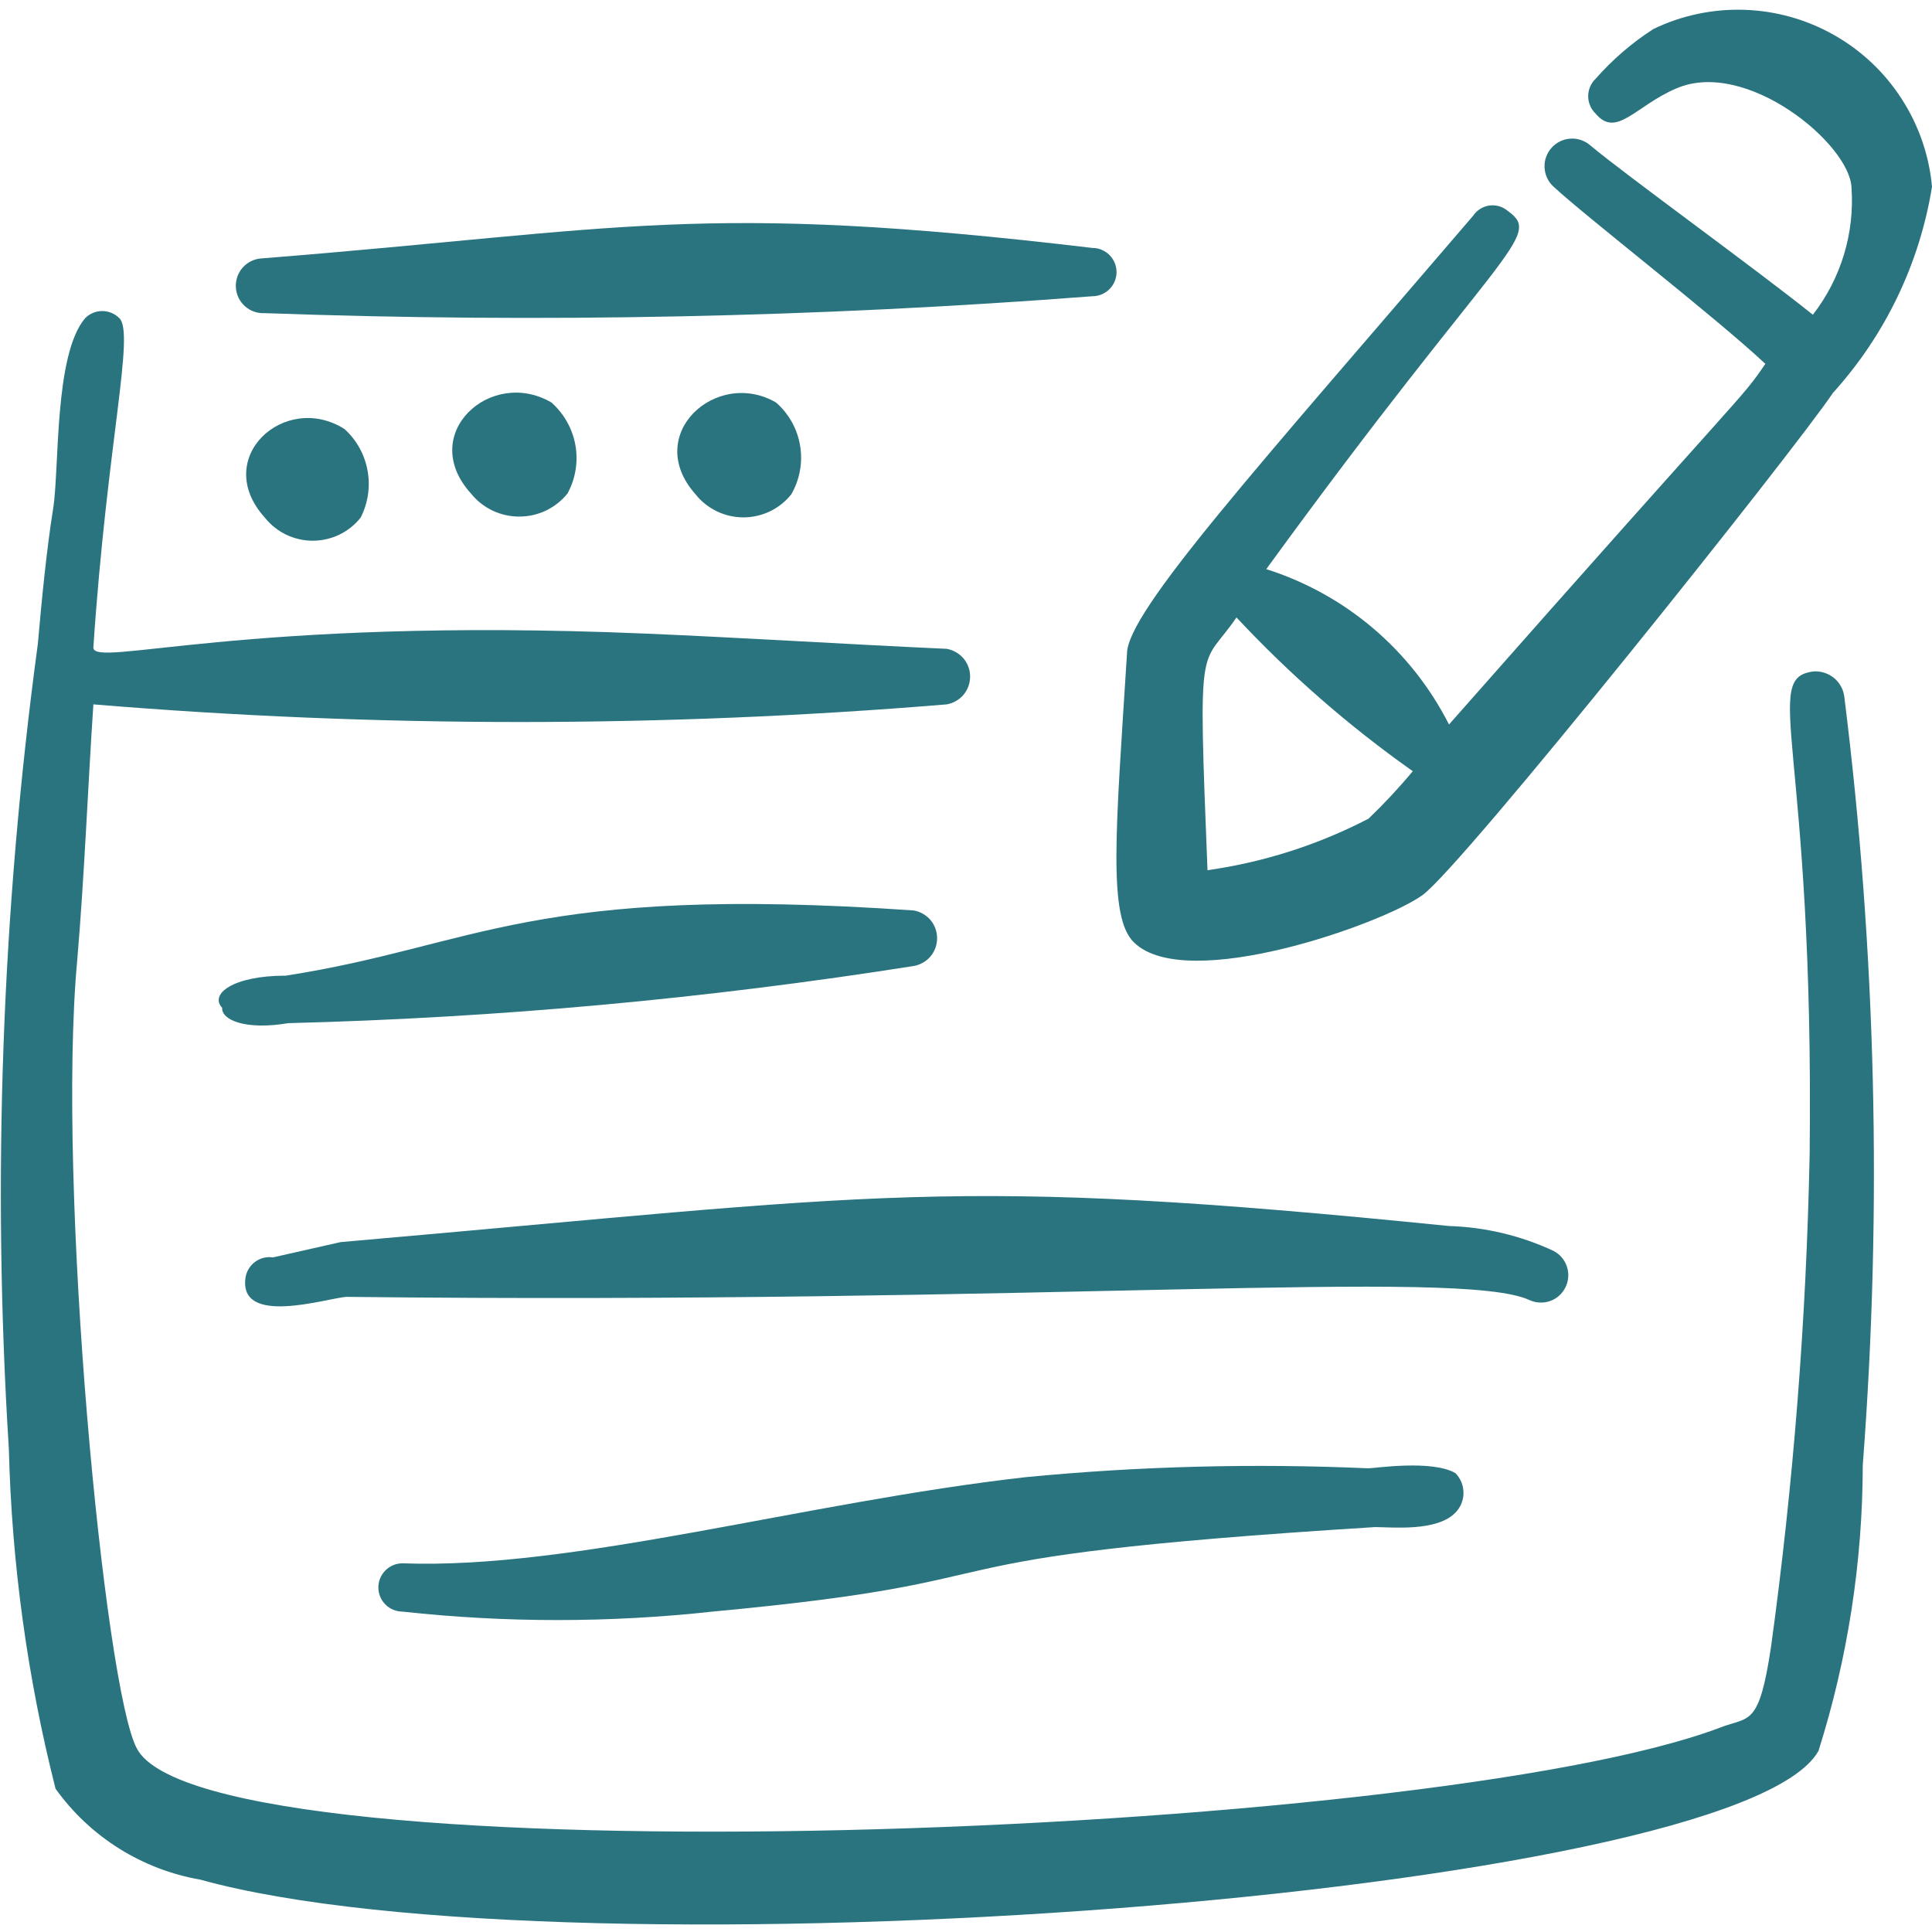
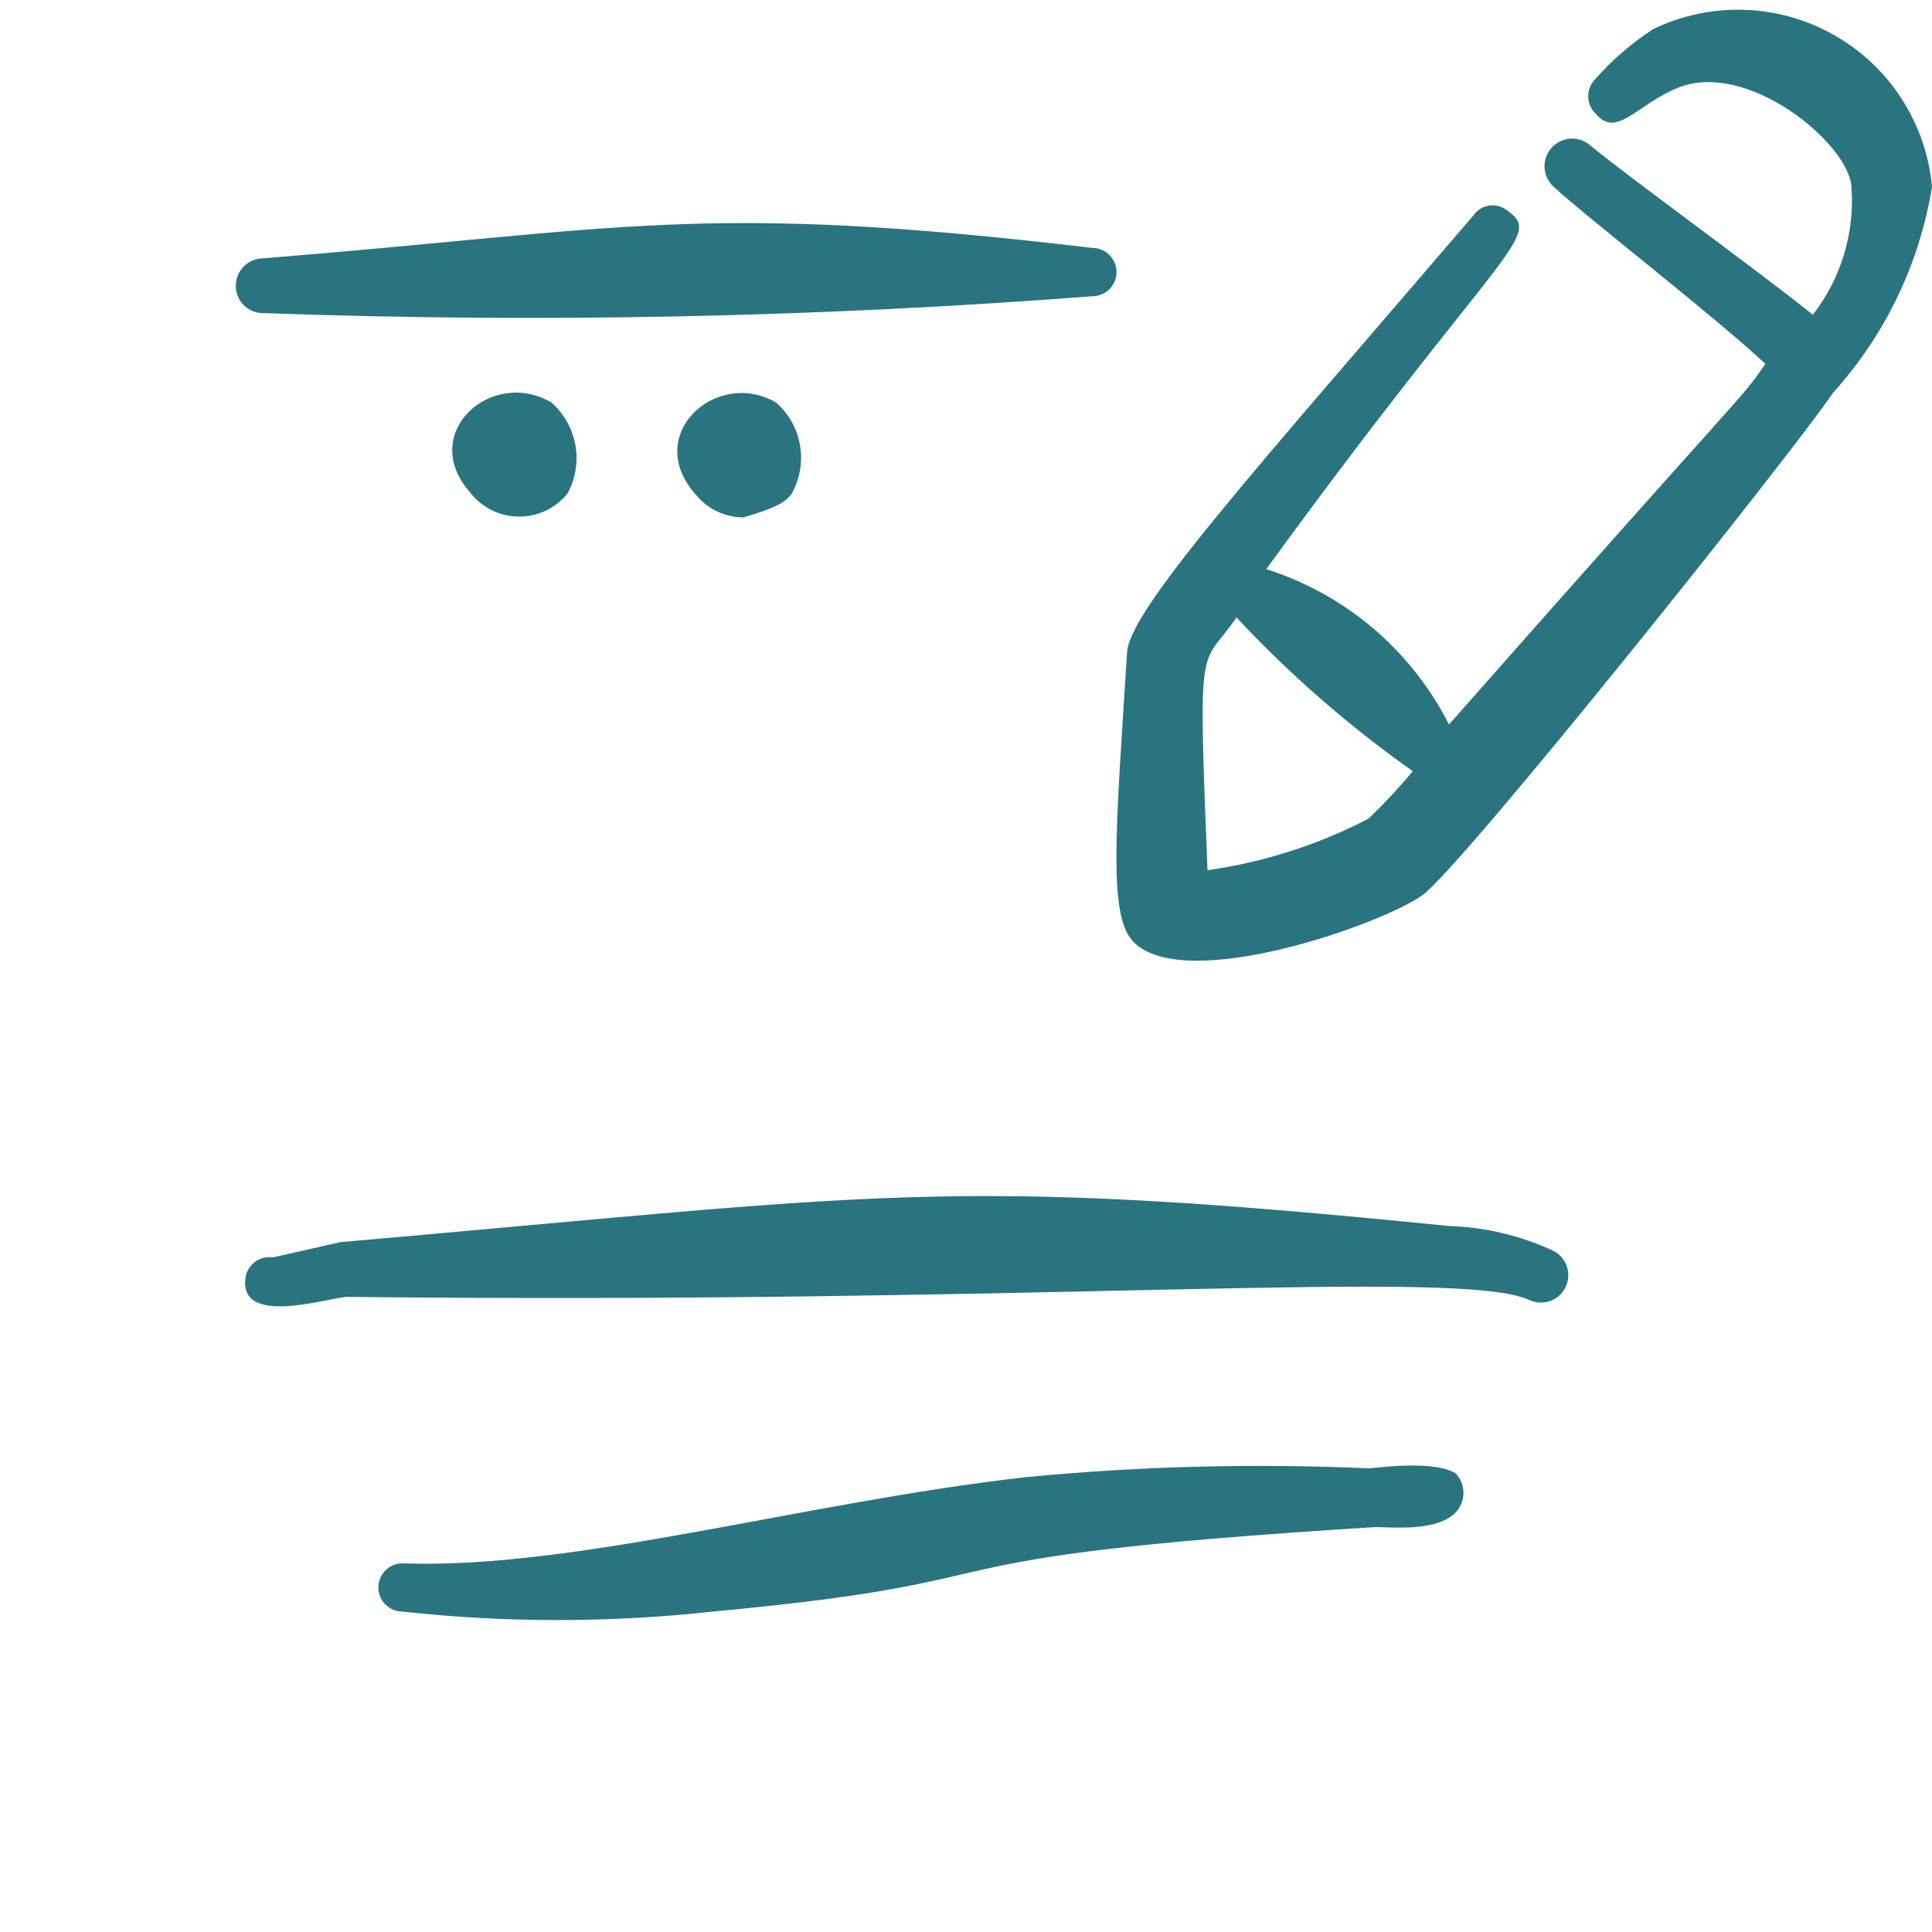
<svg xmlns="http://www.w3.org/2000/svg" width="24" height="24" viewBox="0 0 24 24" fill="none">
  <g clip-path="url(#clip0_119_124)">
-     <path fill-rule="evenodd" clip-rule="evenodd" d="M22.54 8.34C21.86 8.41 22.54 9.22 22.48 14.34C22.439 16.388 22.279 18.431 22 20.46C21.85 21.46 21.73 21.32 21.37 21.46C17.73 22.84 2.57 23.39 1.7 21.72C1.3 20.98 0.7 14.72 0.96 11.92C1.05 10.86 1.09 9.8 1.16 8.75C4.687 9.042 8.233 9.042 11.76 8.75C11.841 8.736 11.915 8.694 11.969 8.631C12.022 8.568 12.051 8.488 12.051 8.405C12.051 8.322 12.022 8.242 11.969 8.179C11.915 8.116 11.841 8.074 11.76 8.06C10.45 8 9.2 7.92 8 7.87C3 7.66 1.14 8.31 1.16 8.04C1.33 5.5 1.68 4.13 1.48 3.95C1.424 3.895 1.349 3.864 1.27 3.864C1.191 3.864 1.116 3.895 1.06 3.95C0.67 4.4 0.74 5.82 0.66 6.32C0.58 6.82 0.52 7.43 0.47 8C0.022 11.313 -0.099 14.663 0.11 18C0.146 19.424 0.34 20.839 0.69 22.22C1.118 22.819 1.765 23.224 2.49 23.35C7.07 24.62 21.58 23.56 22.59 21.75C22.953 20.602 23.138 19.404 23.14 18.2C23.383 15.017 23.306 11.818 22.91 8.65C22.898 8.562 22.853 8.481 22.785 8.424C22.716 8.367 22.629 8.337 22.54 8.34Z" fill="#2A747F" />
    <path fill-rule="evenodd" clip-rule="evenodd" d="M3.29 3.89C6.718 4.014 10.15 3.943 13.57 3.68C13.65 3.68 13.726 3.648 13.782 3.592C13.838 3.536 13.87 3.46 13.87 3.38C13.87 3.3 13.838 3.224 13.782 3.168C13.726 3.112 13.65 3.08 13.57 3.08C8.68 2.5 7.77 2.85 3.25 3.21C3.16 3.215 3.075 3.256 3.015 3.324C2.955 3.391 2.925 3.48 2.93 3.57C2.935 3.66 2.976 3.745 3.044 3.805C3.111 3.865 3.2 3.895 3.29 3.89Z" fill="#2A747F" />
-     <path fill-rule="evenodd" clip-rule="evenodd" d="M3.58 12.71C6.183 12.644 8.778 12.406 11.35 12C11.431 11.986 11.505 11.944 11.559 11.881C11.612 11.818 11.641 11.738 11.641 11.655C11.641 11.572 11.612 11.492 11.559 11.429C11.505 11.366 11.431 11.324 11.35 11.31C6.59 10.98 5.93 11.75 3.55 12.12C2.89 12.12 2.6 12.35 2.76 12.52C2.75 12.67 3.05 12.8 3.58 12.71Z" fill="#2A747F" />
    <path fill-rule="evenodd" clip-rule="evenodd" d="M19 16.15C19.081 16.187 19.172 16.191 19.256 16.162C19.34 16.132 19.408 16.071 19.447 15.991C19.486 15.912 19.493 15.82 19.465 15.736C19.438 15.651 19.378 15.581 19.3 15.54C18.892 15.349 18.45 15.244 18 15.23C11.75 14.6 11 14.84 4.23 15.43L3.39 15.62C3.312 15.608 3.232 15.628 3.169 15.675C3.105 15.722 3.062 15.792 3.05 15.87C2.96 16.48 4.05 16.13 4.3 16.11C13.06 16.21 18.14 15.75 19 16.15Z" fill="#2A747F" />
    <path fill-rule="evenodd" clip-rule="evenodd" d="M17 18.24C15.579 18.177 14.156 18.213 12.74 18.35C10 18.66 7.12 19.5 5 19.42C4.92 19.42 4.844 19.452 4.788 19.508C4.732 19.564 4.7 19.64 4.7 19.72C4.7 19.8 4.732 19.876 4.788 19.932C4.844 19.988 4.92 20.02 5 20.02C6.279 20.16 7.57 20.16 8.85 20.02C13.14 19.62 10.85 19.36 17.08 18.97C17.29 18.97 17.85 19.03 18.08 18.79C18.144 18.725 18.18 18.637 18.18 18.545C18.18 18.453 18.144 18.365 18.08 18.3C17.79 18.13 17.07 18.24 17 18.24Z" fill="#2A747F" />
-     <path fill-rule="evenodd" clip-rule="evenodd" d="M3.29 6.43C3.361 6.52 3.452 6.592 3.555 6.642C3.658 6.691 3.771 6.717 3.885 6.717C3.999 6.717 4.112 6.691 4.215 6.642C4.318 6.592 4.409 6.52 4.48 6.43C4.572 6.25 4.602 6.045 4.566 5.846C4.53 5.647 4.43 5.466 4.28 5.33C3.54 4.86 2.62 5.69 3.29 6.43Z" fill="#2A747F" />
    <path fill-rule="evenodd" clip-rule="evenodd" d="M5.85 6.13C5.922 6.22 6.013 6.292 6.117 6.342C6.221 6.392 6.335 6.417 6.45 6.417C6.565 6.417 6.679 6.392 6.783 6.342C6.886 6.292 6.978 6.22 7.05 6.13C7.15 5.947 7.184 5.735 7.148 5.53C7.111 5.325 7.006 5.138 6.85 5C6.1 4.56 5.18 5.39 5.85 6.13Z" fill="#2A747F" />
-     <path fill-rule="evenodd" clip-rule="evenodd" d="M9.64 5C8.9 4.57 7.98 5.4 8.64 6.14C8.711 6.23 8.802 6.302 8.905 6.352C9.008 6.401 9.121 6.427 9.235 6.427C9.349 6.427 9.462 6.401 9.565 6.352C9.668 6.302 9.759 6.23 9.83 6.14C9.935 5.957 9.974 5.744 9.939 5.536C9.905 5.328 9.799 5.139 9.64 5Z" fill="#2A747F" />
+     <path fill-rule="evenodd" clip-rule="evenodd" d="M9.64 5C8.9 4.57 7.98 5.4 8.64 6.14C8.711 6.23 8.802 6.302 8.905 6.352C9.008 6.401 9.121 6.427 9.235 6.427C9.668 6.302 9.759 6.23 9.83 6.14C9.935 5.957 9.974 5.744 9.939 5.536C9.905 5.328 9.799 5.139 9.64 5Z" fill="#2A747F" />
    <path fill-rule="evenodd" clip-rule="evenodd" d="M20.54 0.36C20.272 0.532 20.03 0.741 19.82 0.98C19.791 1.008 19.768 1.041 19.753 1.078C19.737 1.115 19.729 1.155 19.729 1.195C19.729 1.235 19.737 1.275 19.753 1.312C19.768 1.349 19.791 1.382 19.82 1.41C20.08 1.72 20.31 1.32 20.82 1.1C21.69 0.72 22.98 1.79 23 2.33C23.04 2.898 22.869 3.46 22.52 3.91C21.85 3.37 20.19 2.17 19.76 1.81C19.692 1.749 19.603 1.717 19.512 1.722C19.421 1.727 19.336 1.767 19.275 1.835C19.214 1.903 19.182 1.992 19.187 2.083C19.192 2.174 19.232 2.259 19.3 2.32C19.71 2.7 21.3 3.93 21.93 4.52C21.6 5 21.81 4.68 18 9C17.769 8.544 17.449 8.138 17.059 7.806C16.67 7.475 16.218 7.225 15.73 7.07C18.64 3.07 19.18 2.94 18.73 2.62C18.699 2.593 18.662 2.574 18.623 2.562C18.584 2.551 18.542 2.548 18.502 2.553C18.461 2.559 18.422 2.573 18.387 2.595C18.352 2.617 18.323 2.646 18.3 2.68C15.61 5.82 14 7.6 14 8.12C13.86 10.33 13.76 11.4 14.09 11.71C14.74 12.34 17.17 11.48 17.67 11.12C18.17 10.76 22.28 5.61 22.77 4.88C23.419 4.163 23.846 3.274 24 2.32C23.965 1.931 23.835 1.556 23.623 1.228C23.411 0.899 23.123 0.627 22.783 0.435C22.443 0.242 22.061 0.135 21.671 0.122C21.28 0.109 20.892 0.19 20.54 0.36ZM17 10.17C16.374 10.495 15.698 10.711 15 10.81C14.88 7.81 14.91 8.33 15.36 7.67C16.023 8.38 16.757 9.02 17.55 9.58C17.378 9.787 17.194 9.984 17 10.17Z" fill="#2A747F" />
  </g>
  <defs>
    <clipPath id="clip0_119_124">
      <rect width="24" height="24" fill="white" />
    </clipPath>
  </defs>
</svg>